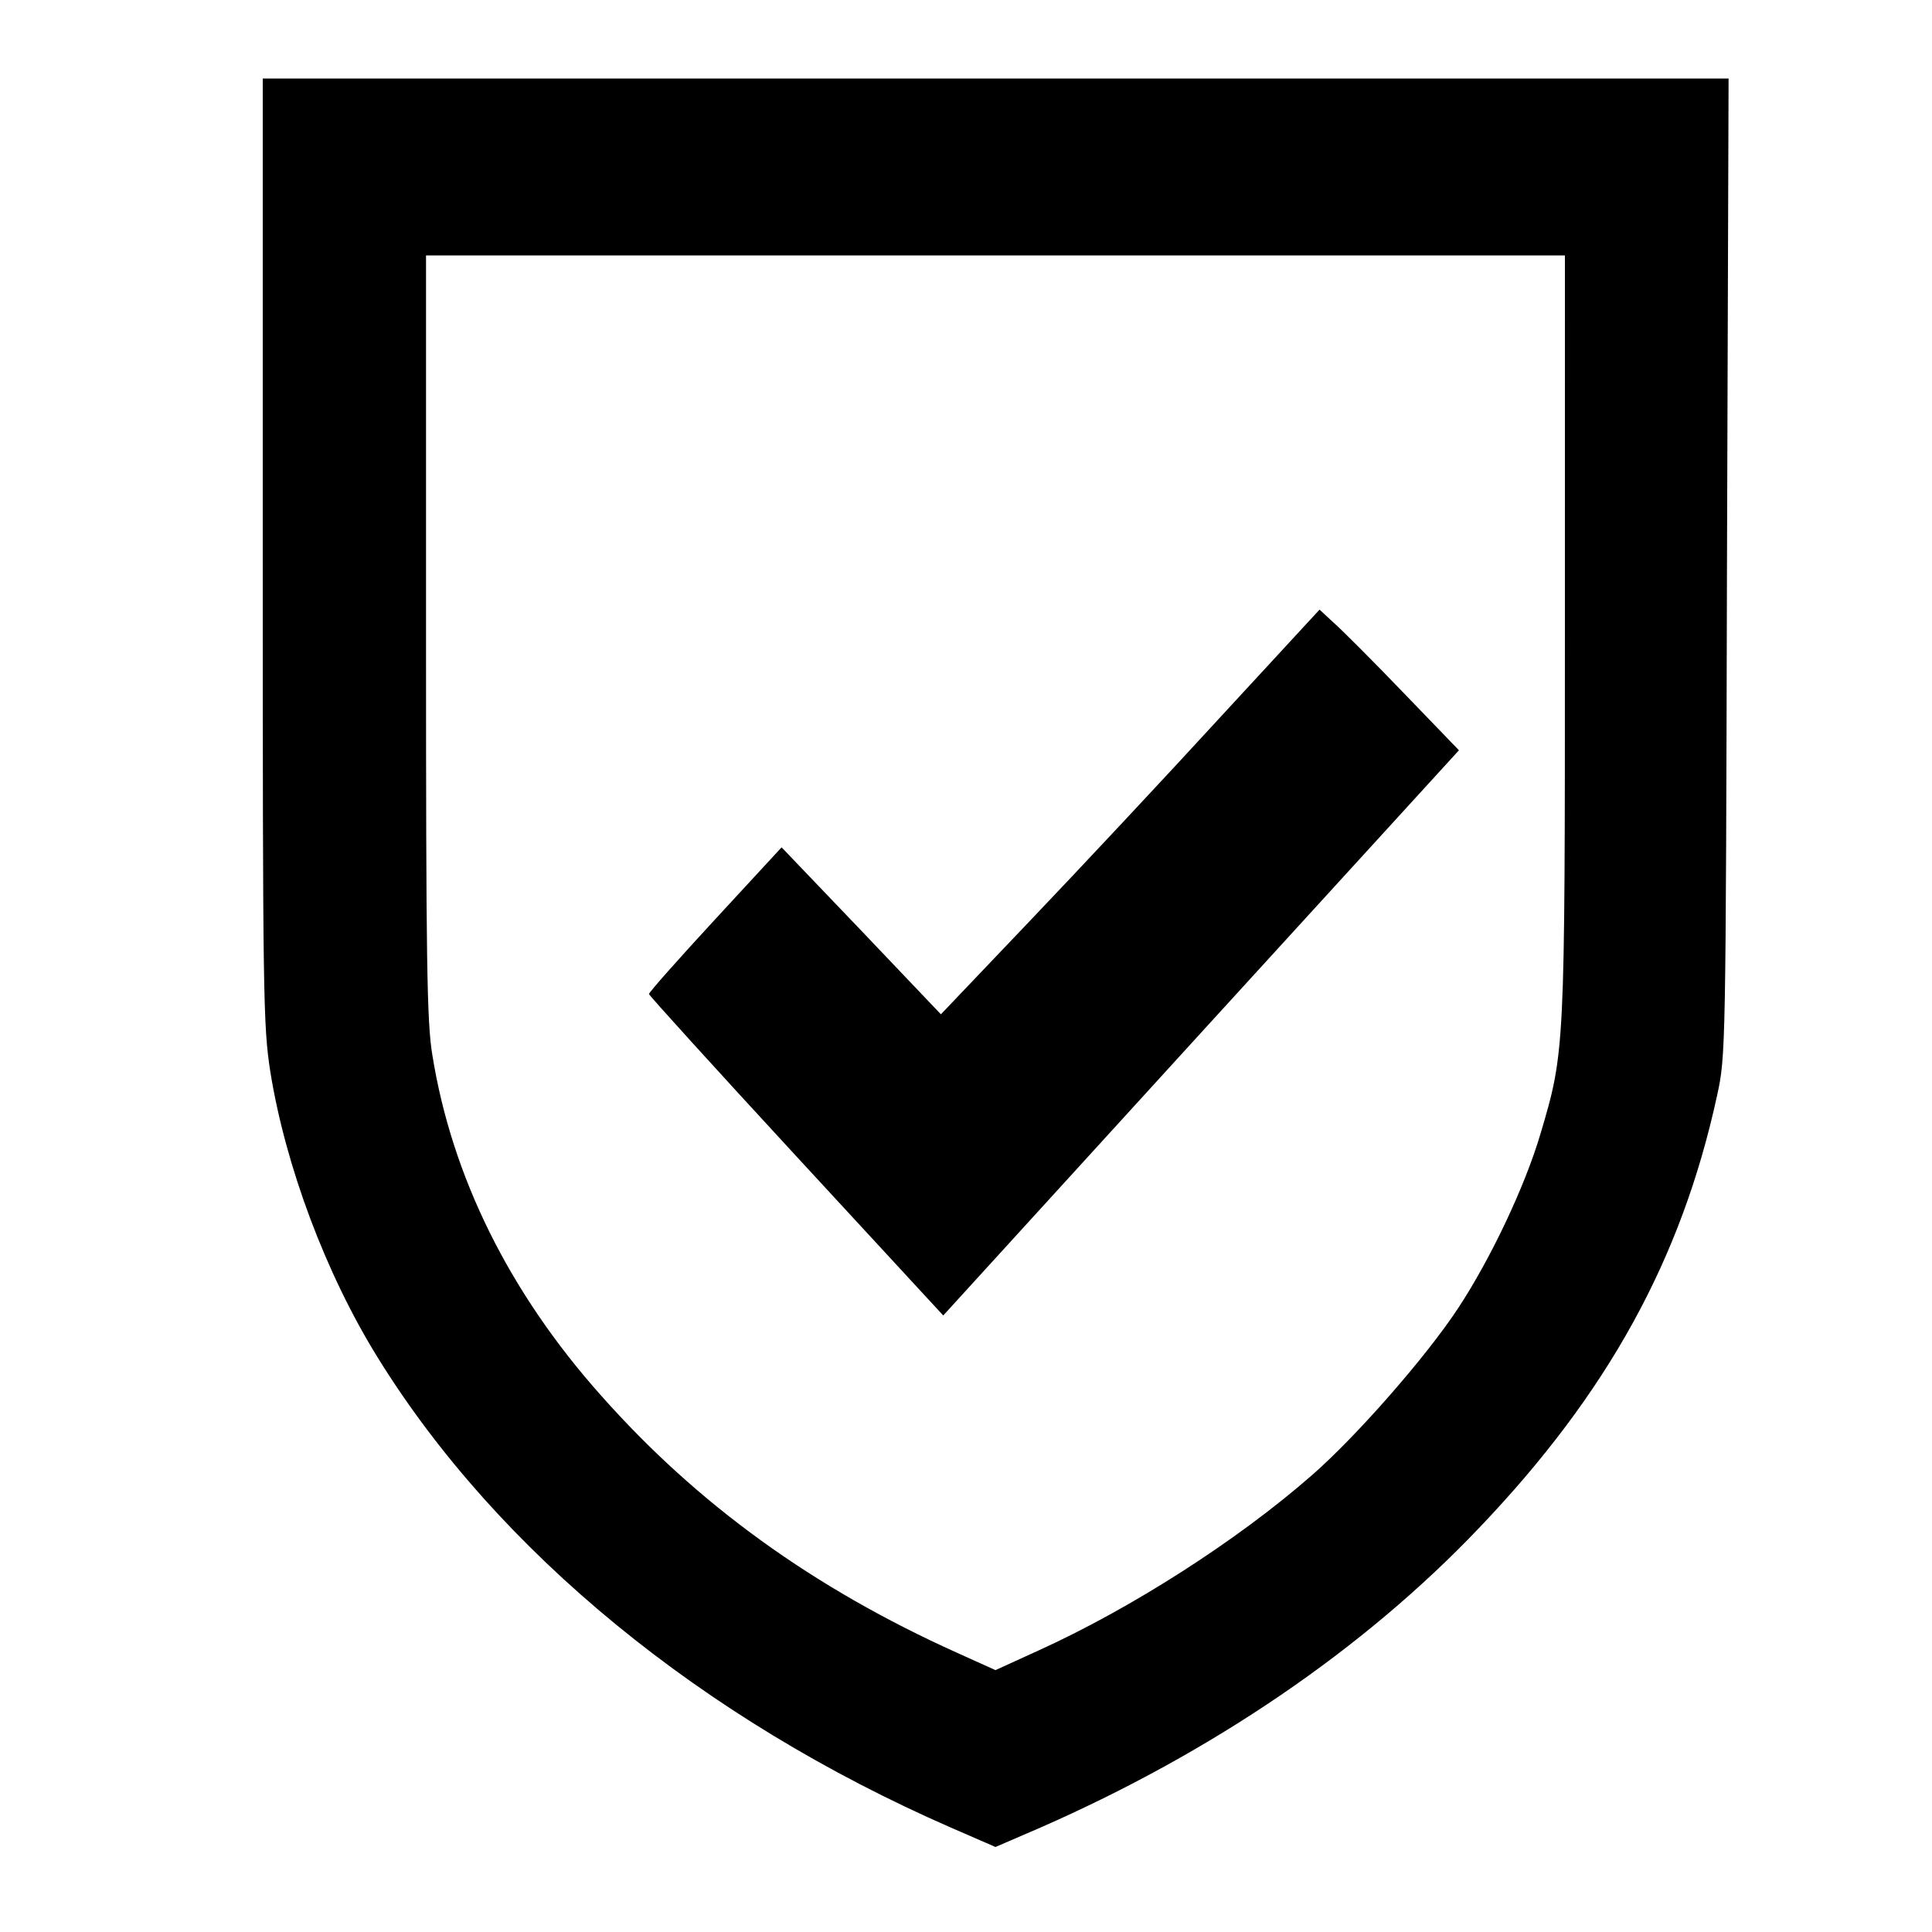
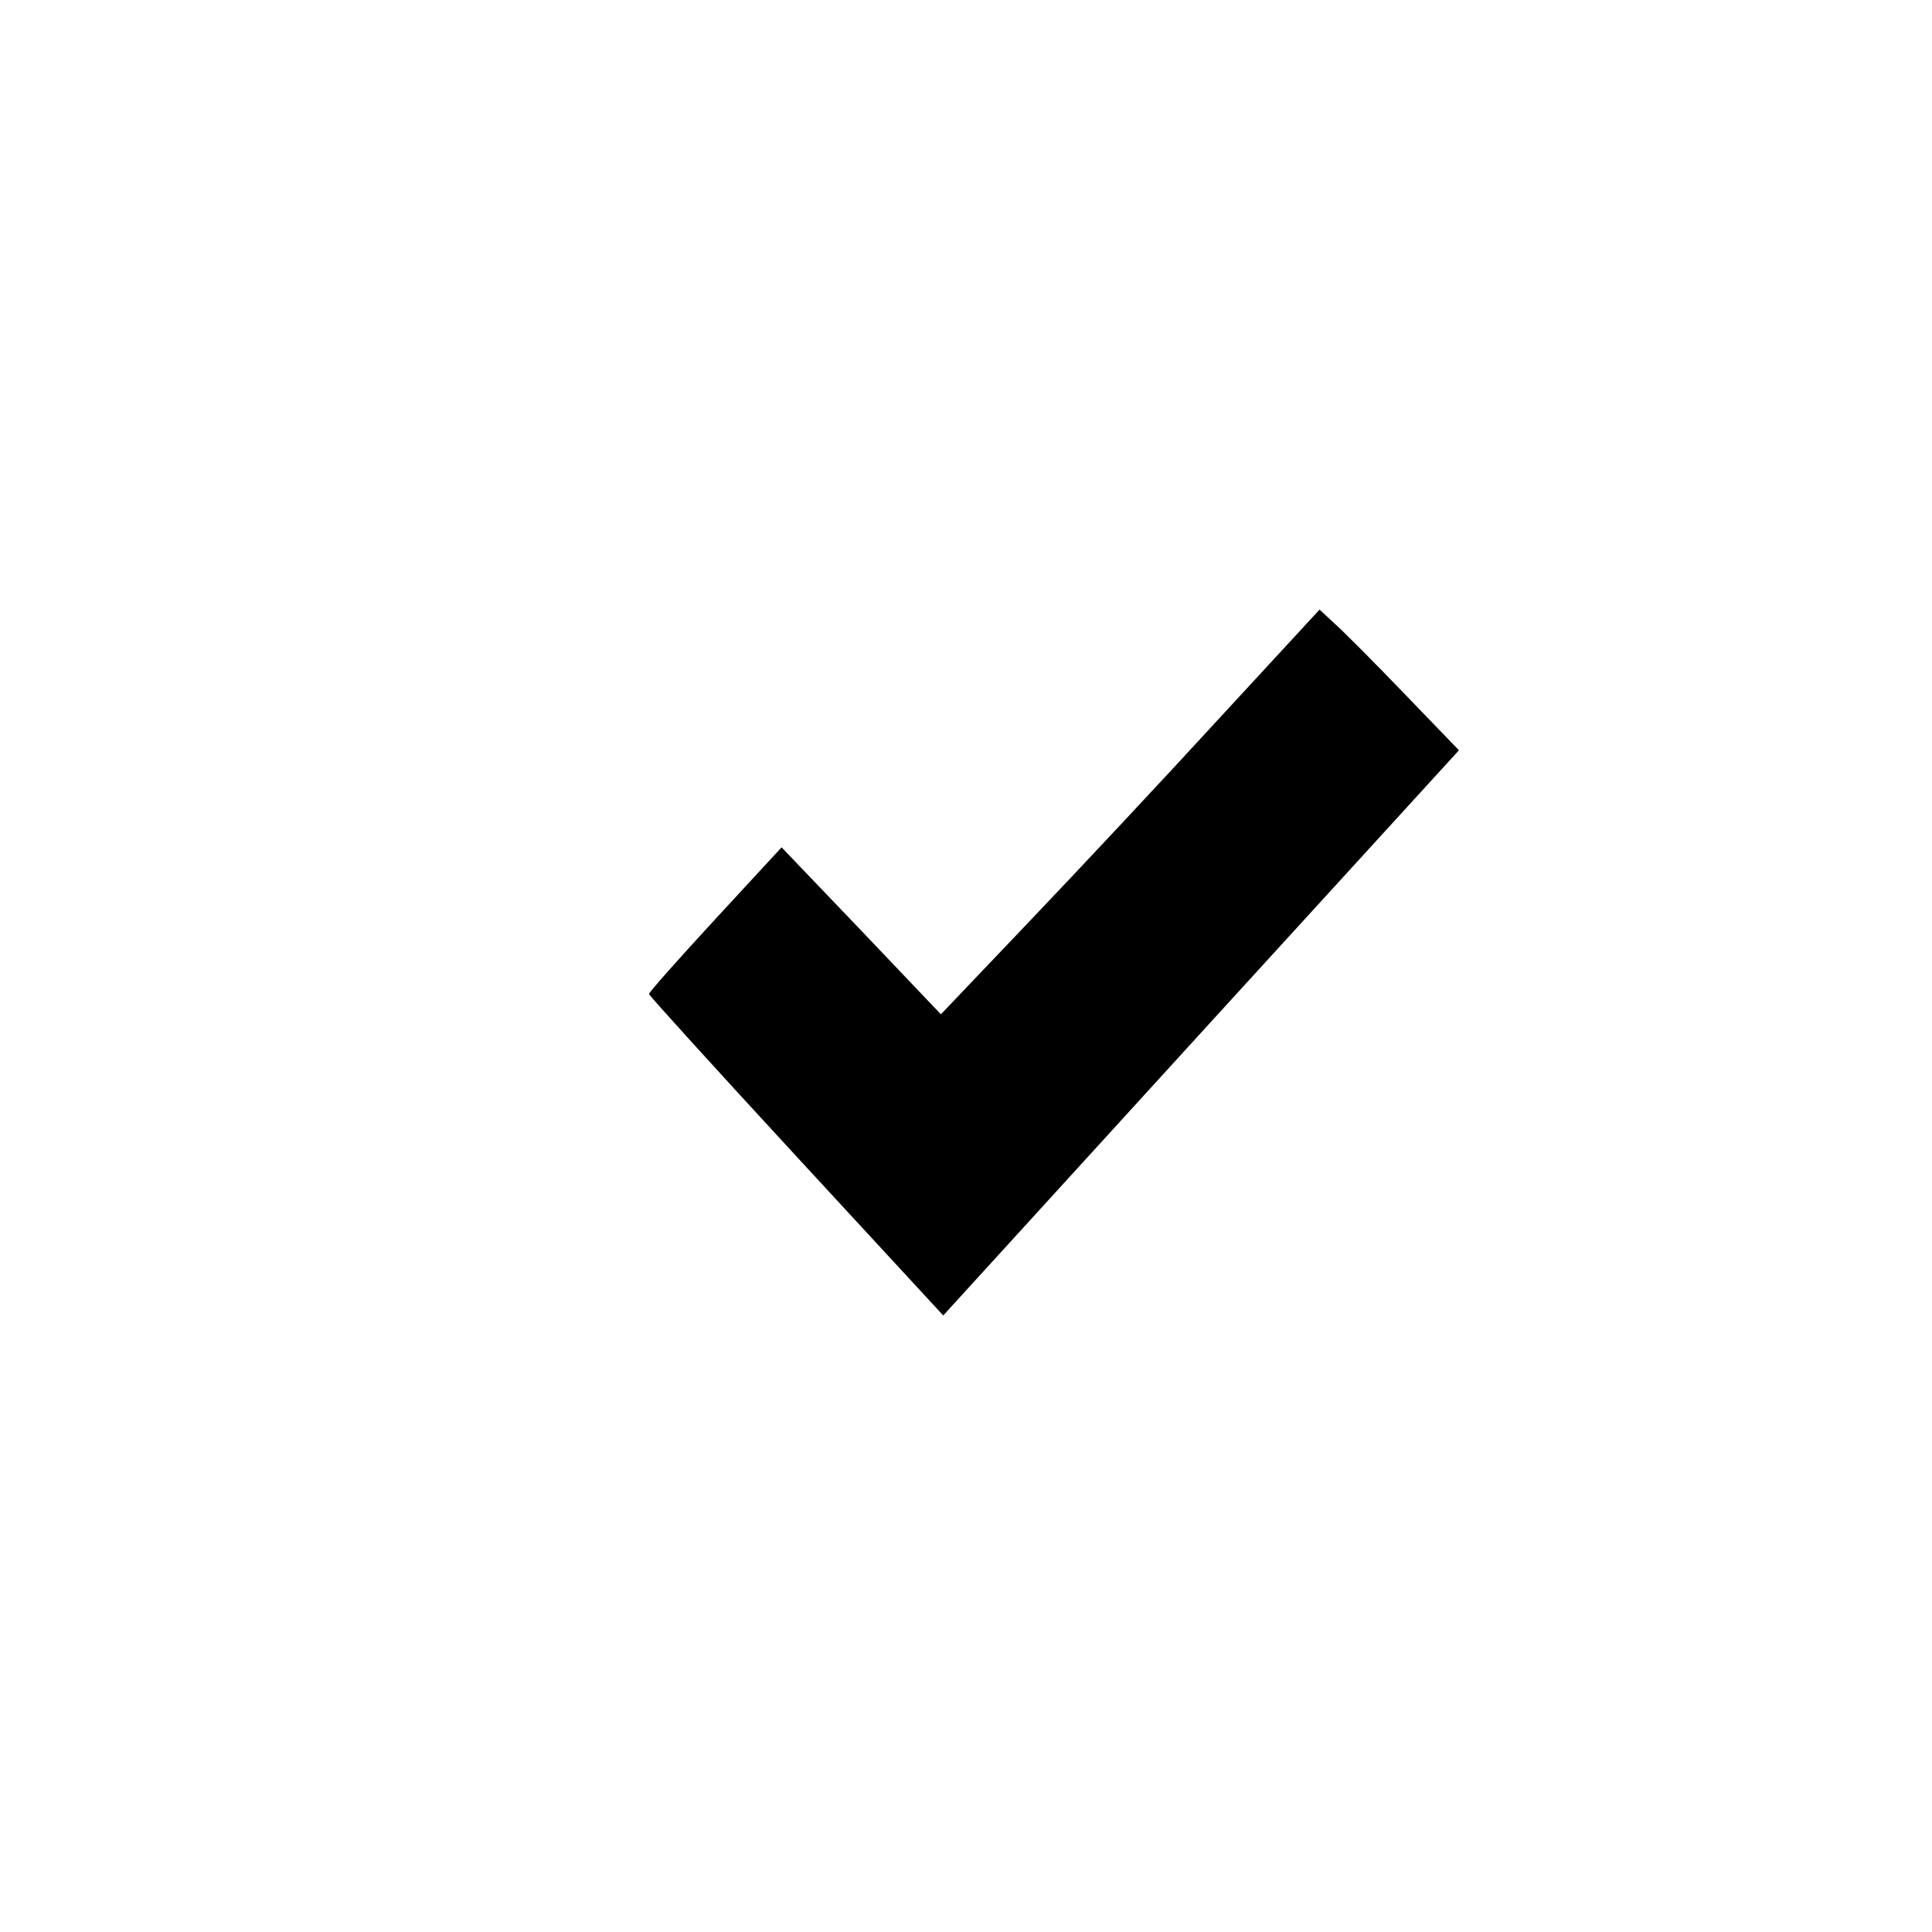
<svg xmlns="http://www.w3.org/2000/svg" version="1.1" id="Camada_1" x="0px" y="0px" viewBox="194 -104 1000 1000" style="enable-background:new 194 -104 1000 1000;" xml:space="preserve">
  <g>
    <g transform="translate(0,511) scale(0.1,-0.1)">
-       <path d="M3300,3300.6c0-2318,2.1-2456.5,39.1-2697.6c78.4-486.8,286.5-1045.1,556.5-1480.6    c620.5-1002.7,1677.8-1869.1,2966-2431.9l230.9-100.5l232.9,100.5c890.4,390.8,1671.6,922.3,2269.3,1549.8    c667.8,699,1049.1,1393.5,1232.5,2237.6c45.3,205.5,45.3,230.1,51.6,2737.8l8.3,2527.9H7092.5H3300V3300.6z M10039.9,2867.4    c0-2152.8,0-2159.4-125.7-2583.8c-80.4-272.5-257.6-647.6-426.7-904.4c-162.8-247.9-523.6-661-756.4-864.3    c-387.5-339.4-935.7-690-1418.1-908.9l-220.5-100.5l-197.9,89.3c-744.1,335-1343.8,768.3-1842.6,1331    c-476.1,533.7-773,1134.4-873.9,1761.9c-28.9,169.7-33,489.1-33,2170.6V4828h2947.4H10040L10039.9,2867.4L10039.9,2867.4z" />
      <path d="M8254.9,2436.4c-282.3-308.1-723.5-779.4-979-1047.4L6810.1,900l-412.3,433.2l-412.3,431l-342.2-370.7    c-189.7-205.5-344.2-379.6-344.2-388.6c0-6.7,342.2-384.1,760.5-837.5l762.6-826.3L8155.9,803.9l1335.6,1462.7l-286.5,297    c-158.7,165.2-321.5,328.2-362.8,364l-72.2,67L8254.9,2436.4z" />
    </g>
  </g>
</svg>